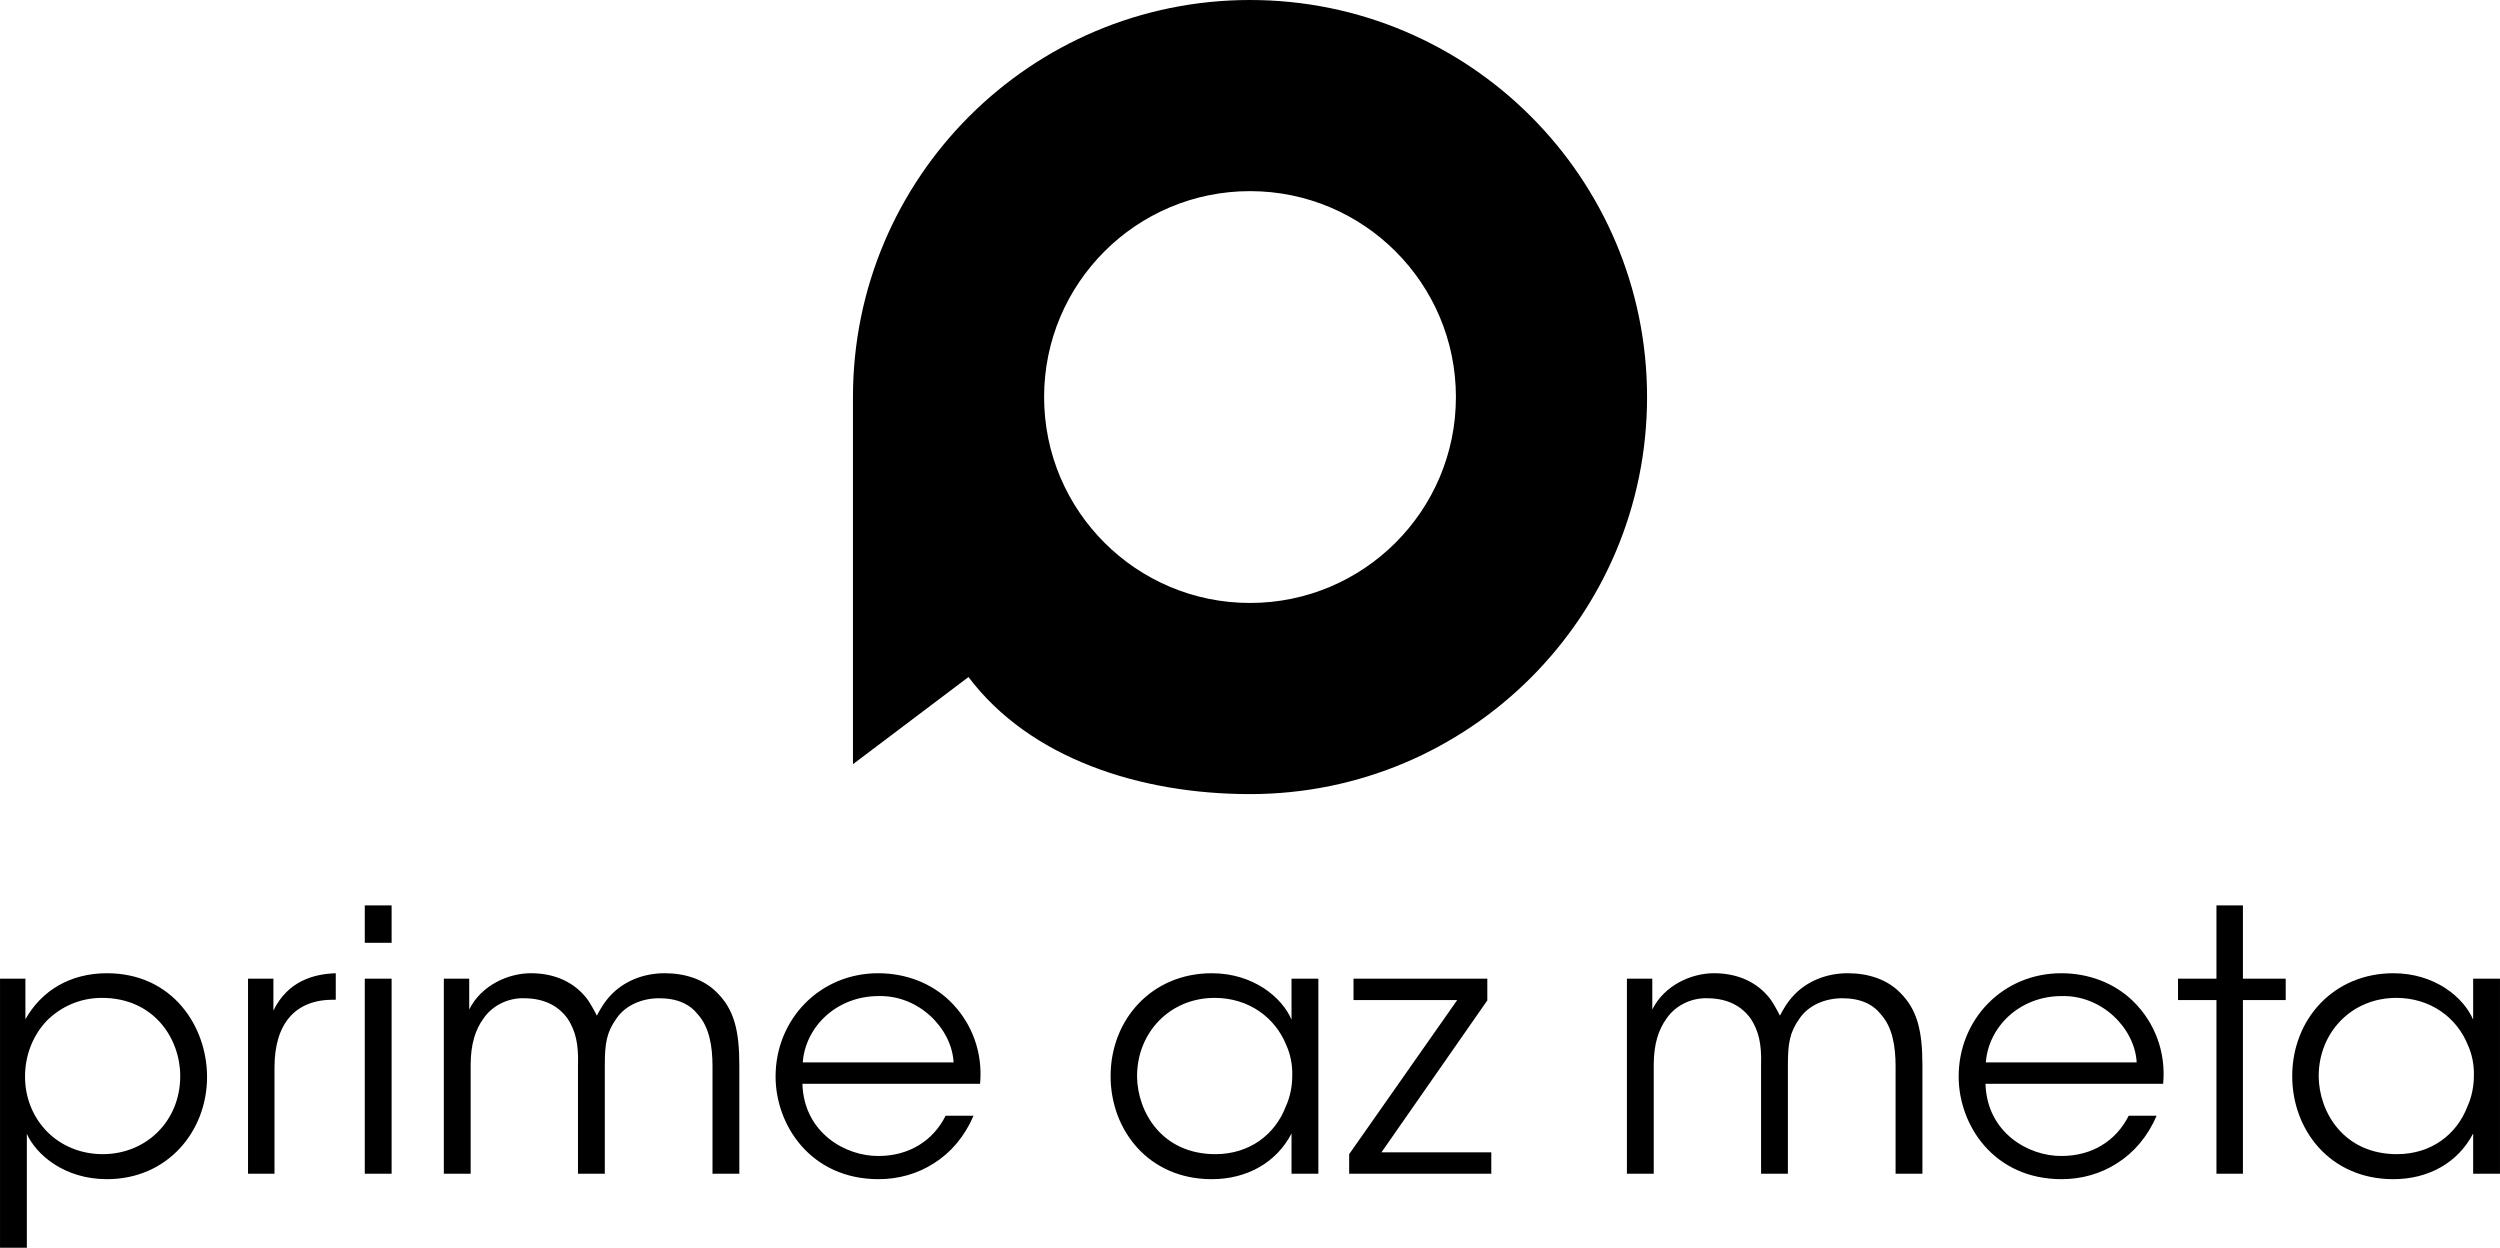
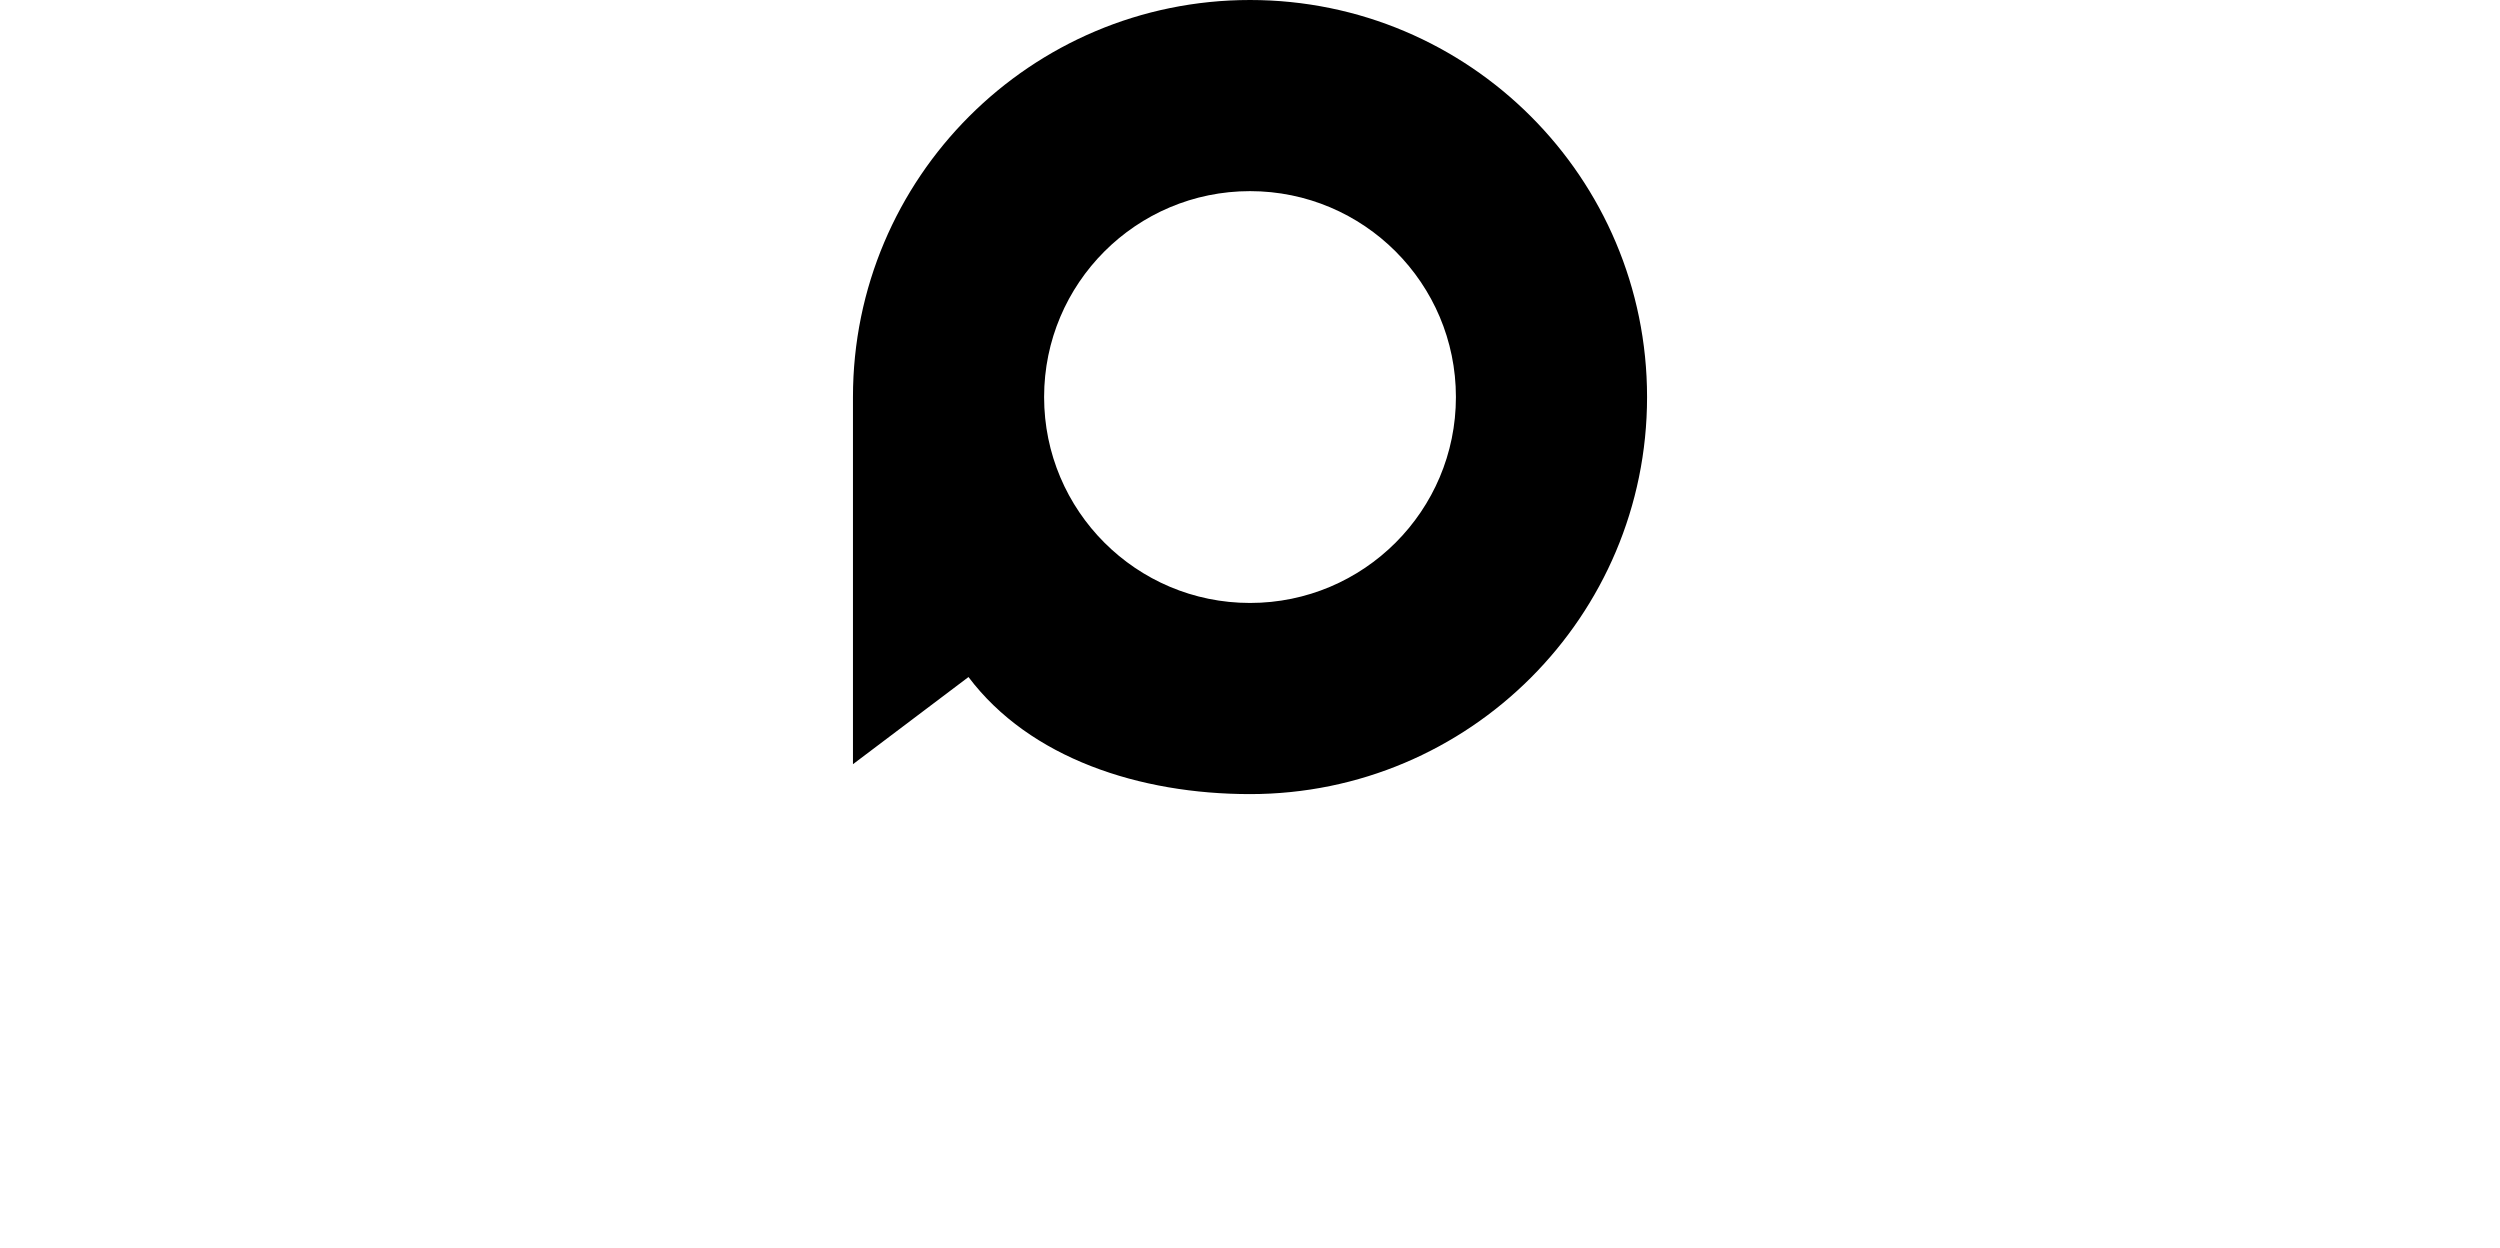
<svg xmlns="http://www.w3.org/2000/svg" xml:space="preserve" width="37.014mm" height="18.473mm" version="1.1" style="shape-rendering:geometricPrecision; text-rendering:geometricPrecision; image-rendering:optimizeQuality; fill-rule:evenodd; clip-rule:evenodd" viewBox="0 0 3701.36 1847.31">
  <defs>
    <style type="text/css">
   
    .fil0 {fill:black}
    .fil1 {fill:black;fill-rule:nonzero}
   
  </style>
  </defs>
  <g id="Camada_x0020_1">
    <g id="_1750957881952">
-       <path class="fil0" d="M1850.7 0c324.66,0 587.86,263.2 587.86,587.86 0,324.65 -263.2,587.86 -587.86,587.86 -162.91,0 -325.98,-52.75 -416.82,-173.33l-171.04 129.05 0 -543.58c0,-324.66 263.2,-587.86 587.86,-587.86zm0 282.99c168.37,0 304.86,136.5 304.86,304.87 0,168.37 -136.49,304.86 -304.86,304.86 -168.37,0 -304.86,-136.49 -304.86,-304.86 0,-168.37 136.49,-304.87 304.86,-304.87z" />
-       <path class="fil1" d="M-0 1737.8m0 109.51l39.73 0 0 -109.51 0 -59.05c13.42,30.06 54.75,67.1 118.63,67.1 89.65,0 148.17,-70.86 148.17,-151.38 0,-74.62 -51,-153.53 -148.17,-153.53 -55.29,0 -97.16,26.3 -120.78,68.17l0 -60.12 -37.58 0 0 398.32zm266.8 -253.92c0,66.03 -49.92,115.42 -114.88,115.42 -32.21,0 -61.2,-12.35 -81.6,-32.74 -20.93,-20.94 -33.28,-49.93 -33.28,-82.14 0,-32.74 12.35,-61.73 32.21,-82.67 20.94,-20.93 49.39,-33.82 81.6,-33.82 77.84,0 115.95,61.2 115.95,115.42l0 0.53zm100.39 144.41m0 0l39.19 0 0 -157.29c0,-65.49 31.13,-100.38 86.96,-100.38l3.76 0 0 -39.19c-33.82,1.07 -71.4,12.34 -92.33,55.29l0 -47.24 -37.58 0 0 288.81zm172.86 0m0 -341.96l39.73 0 0 -55.29 -39.73 0 0 55.29zm0 341.96l39.73 0 0 -288.81 -39.73 0 0 288.81zm117.03 0m0 0l39.73 0 0 -161.05c0,-30.6 6.97,-52.61 19.32,-69.25 11.81,-17.17 34.36,-30.6 61.2,-29.52 29.52,0.54 49.92,11.81 63.34,30.6 11.28,17.71 16.11,36.5 15.04,68.71l0 160.51 39.72 0 0 -160.51c0,-32.75 2.68,-48.85 17.18,-69.25 13.42,-19.86 38.11,-30.06 63.34,-30.06 27.38,0 45.63,9.12 57.44,24.16 16.64,18.78 21.48,46.16 21.48,76.76l0 158.9 39.72 0 0 -160.51c0,-51 -7.51,-82.13 -32.75,-107.36 -19.86,-20.4 -48.31,-28.99 -77.83,-28.99 -32.21,0 -60.67,12.34 -79.45,32.21 -10.74,11.27 -16.65,22.54 -20.94,30.6 -1.61,-3.23 -11.27,-22.55 -18.79,-30.07 -20.4,-23.08 -48.85,-32.74 -78.91,-32.74 -32.75,0 -73.01,17.18 -91.26,53.68l0 -45.63 -37.58 0 0 288.81zm491.19 0m302.77 -133.13c4.29,-46.17 -11.81,-90.72 -45.09,-122.93 -27.38,-26.31 -64.96,-40.8 -105.76,-40.8 -86.43,0 -151.92,68.17 -151.92,152.99 0,71.94 52.07,151.92 152.46,151.92 29.52,0 57.98,-8.05 82.13,-23.62 24.7,-15.57 45.1,-39.19 58.52,-70.32l-41.34 0c-18.79,37.58 -54.75,59.59 -99.31,59.59 -48.85,0.53 -110.59,-34.36 -112.73,-106.83l263.04 0zm-262.51 -31.67c3.76,-52.61 49.93,-98.24 112.2,-98.24 59.59,-1.61 108.44,47.77 111.12,98.24l-223.32 0zm455.76 164.8m307.6 -288.81l-39.73 0 0 60.66c-13.96,-32.75 -56.37,-68.71 -118.1,-68.71 -88.04,0 -149.77,67.64 -149.77,152.45 0,79.45 55.83,152.46 149.77,152.46 51.53,0 95.55,-24.15 118.1,-67.64l0 59.59 39.73 0 0 -288.81zm-268.42 144.4c0,-64.41 48.32,-115.95 114.88,-115.95 51,0 89.65,29.53 105.76,69.25 6.44,13.96 9.66,30.06 9.12,46.17 0,15.57 -3.22,31.67 -9.66,45.63 -15.57,40.8 -53.14,70.32 -104.14,70.32 -79.45,0 -115.42,-62.81 -115.96,-114.88l0 -0.54zm314.05 144.41m0 0l210.43 0 0 -31.67 -162.65 0 156.75 -224.93 0 -32.21 -198.09 0 0 31.67 153.53 0 -159.97 228.15 0 28.99zm411.2 0m0 0l39.73 0 0 -161.05c0,-30.6 6.97,-52.61 19.32,-69.25 11.81,-17.17 34.36,-30.6 61.2,-29.52 29.52,0.54 49.92,11.81 63.34,30.6 11.28,17.71 16.11,36.5 15.04,68.71l0 160.51 39.72 0 0 -160.51c0,-32.75 2.68,-48.85 17.18,-69.25 13.42,-19.86 38.11,-30.06 63.34,-30.06 27.38,0 45.63,9.12 57.44,24.16 16.64,18.78 21.48,46.16 21.48,76.76l0 158.9 39.72 0 0 -160.51c0,-51 -7.51,-82.13 -32.75,-107.36 -19.86,-20.4 -48.31,-28.99 -77.83,-28.99 -32.21,0 -60.67,12.34 -79.45,32.21 -10.74,11.27 -16.65,22.54 -20.94,30.6 -1.61,-3.23 -11.27,-22.55 -18.79,-30.07 -20.4,-23.08 -48.85,-32.74 -78.91,-32.74 -32.75,0 -73.01,17.18 -91.26,53.68l0 -45.63 -37.58 0 0 288.81zm491.19 0m302.77 -133.13c4.29,-46.17 -11.81,-90.72 -45.09,-122.93 -27.38,-26.31 -64.96,-40.8 -105.76,-40.8 -86.43,0 -151.92,68.17 -151.92,152.99 0,71.94 52.07,151.92 152.46,151.92 29.52,0 57.98,-8.05 82.13,-23.62 24.7,-15.57 45.1,-39.19 58.52,-70.32l-41.34 0c-18.79,37.58 -54.75,59.59 -99.31,59.59 -48.85,0.53 -110.59,-34.36 -112.73,-106.83l263.04 0zm-262.51 -31.67c3.76,-52.61 49.93,-98.24 112.2,-98.24 59.59,-1.61 108.44,47.77 111.12,98.24l-223.32 0zm284.51 164.8m56.91 0l39.19 0 0 -257.14 63.34 0 0 -31.67 -63.34 0 0 -108.44 -39.19 0 0 108.44 -56.91 0 0 31.67 56.91 0 0 257.14z" />
-       <path class="fil1" d="M3393.76 1737.8m307.6 -288.81l-39.73 0 0 60.66c-13.96,-32.75 -56.37,-68.71 -118.1,-68.71 -88.04,0 -149.77,67.64 -149.77,152.45 0,79.45 55.83,152.46 149.77,152.46 51.53,0 95.55,-24.15 118.1,-67.64l0 59.59 39.73 0 0 -288.81zm-268.42 144.4c0,-64.41 48.32,-115.95 114.88,-115.95 51,0 89.65,29.53 105.76,69.25 6.44,13.96 9.66,30.06 9.12,46.17 0,15.57 -3.22,31.67 -9.66,45.63 -15.57,40.8 -53.14,70.32 -104.14,70.32 -79.45,0 -115.42,-62.81 -115.96,-114.88l0 -0.54z" />
+       <path class="fil0" d="M1850.7 0c324.66,0 587.86,263.2 587.86,587.86 0,324.65 -263.2,587.86 -587.86,587.86 -162.91,0 -325.98,-52.75 -416.82,-173.33l-171.04 129.05 0 -543.58c0,-324.66 263.2,-587.86 587.86,-587.86m0 282.99c168.37,0 304.86,136.5 304.86,304.87 0,168.37 -136.49,304.86 -304.86,304.86 -168.37,0 -304.86,-136.49 -304.86,-304.86 0,-168.37 136.49,-304.87 304.86,-304.87z" />
    </g>
  </g>
</svg>